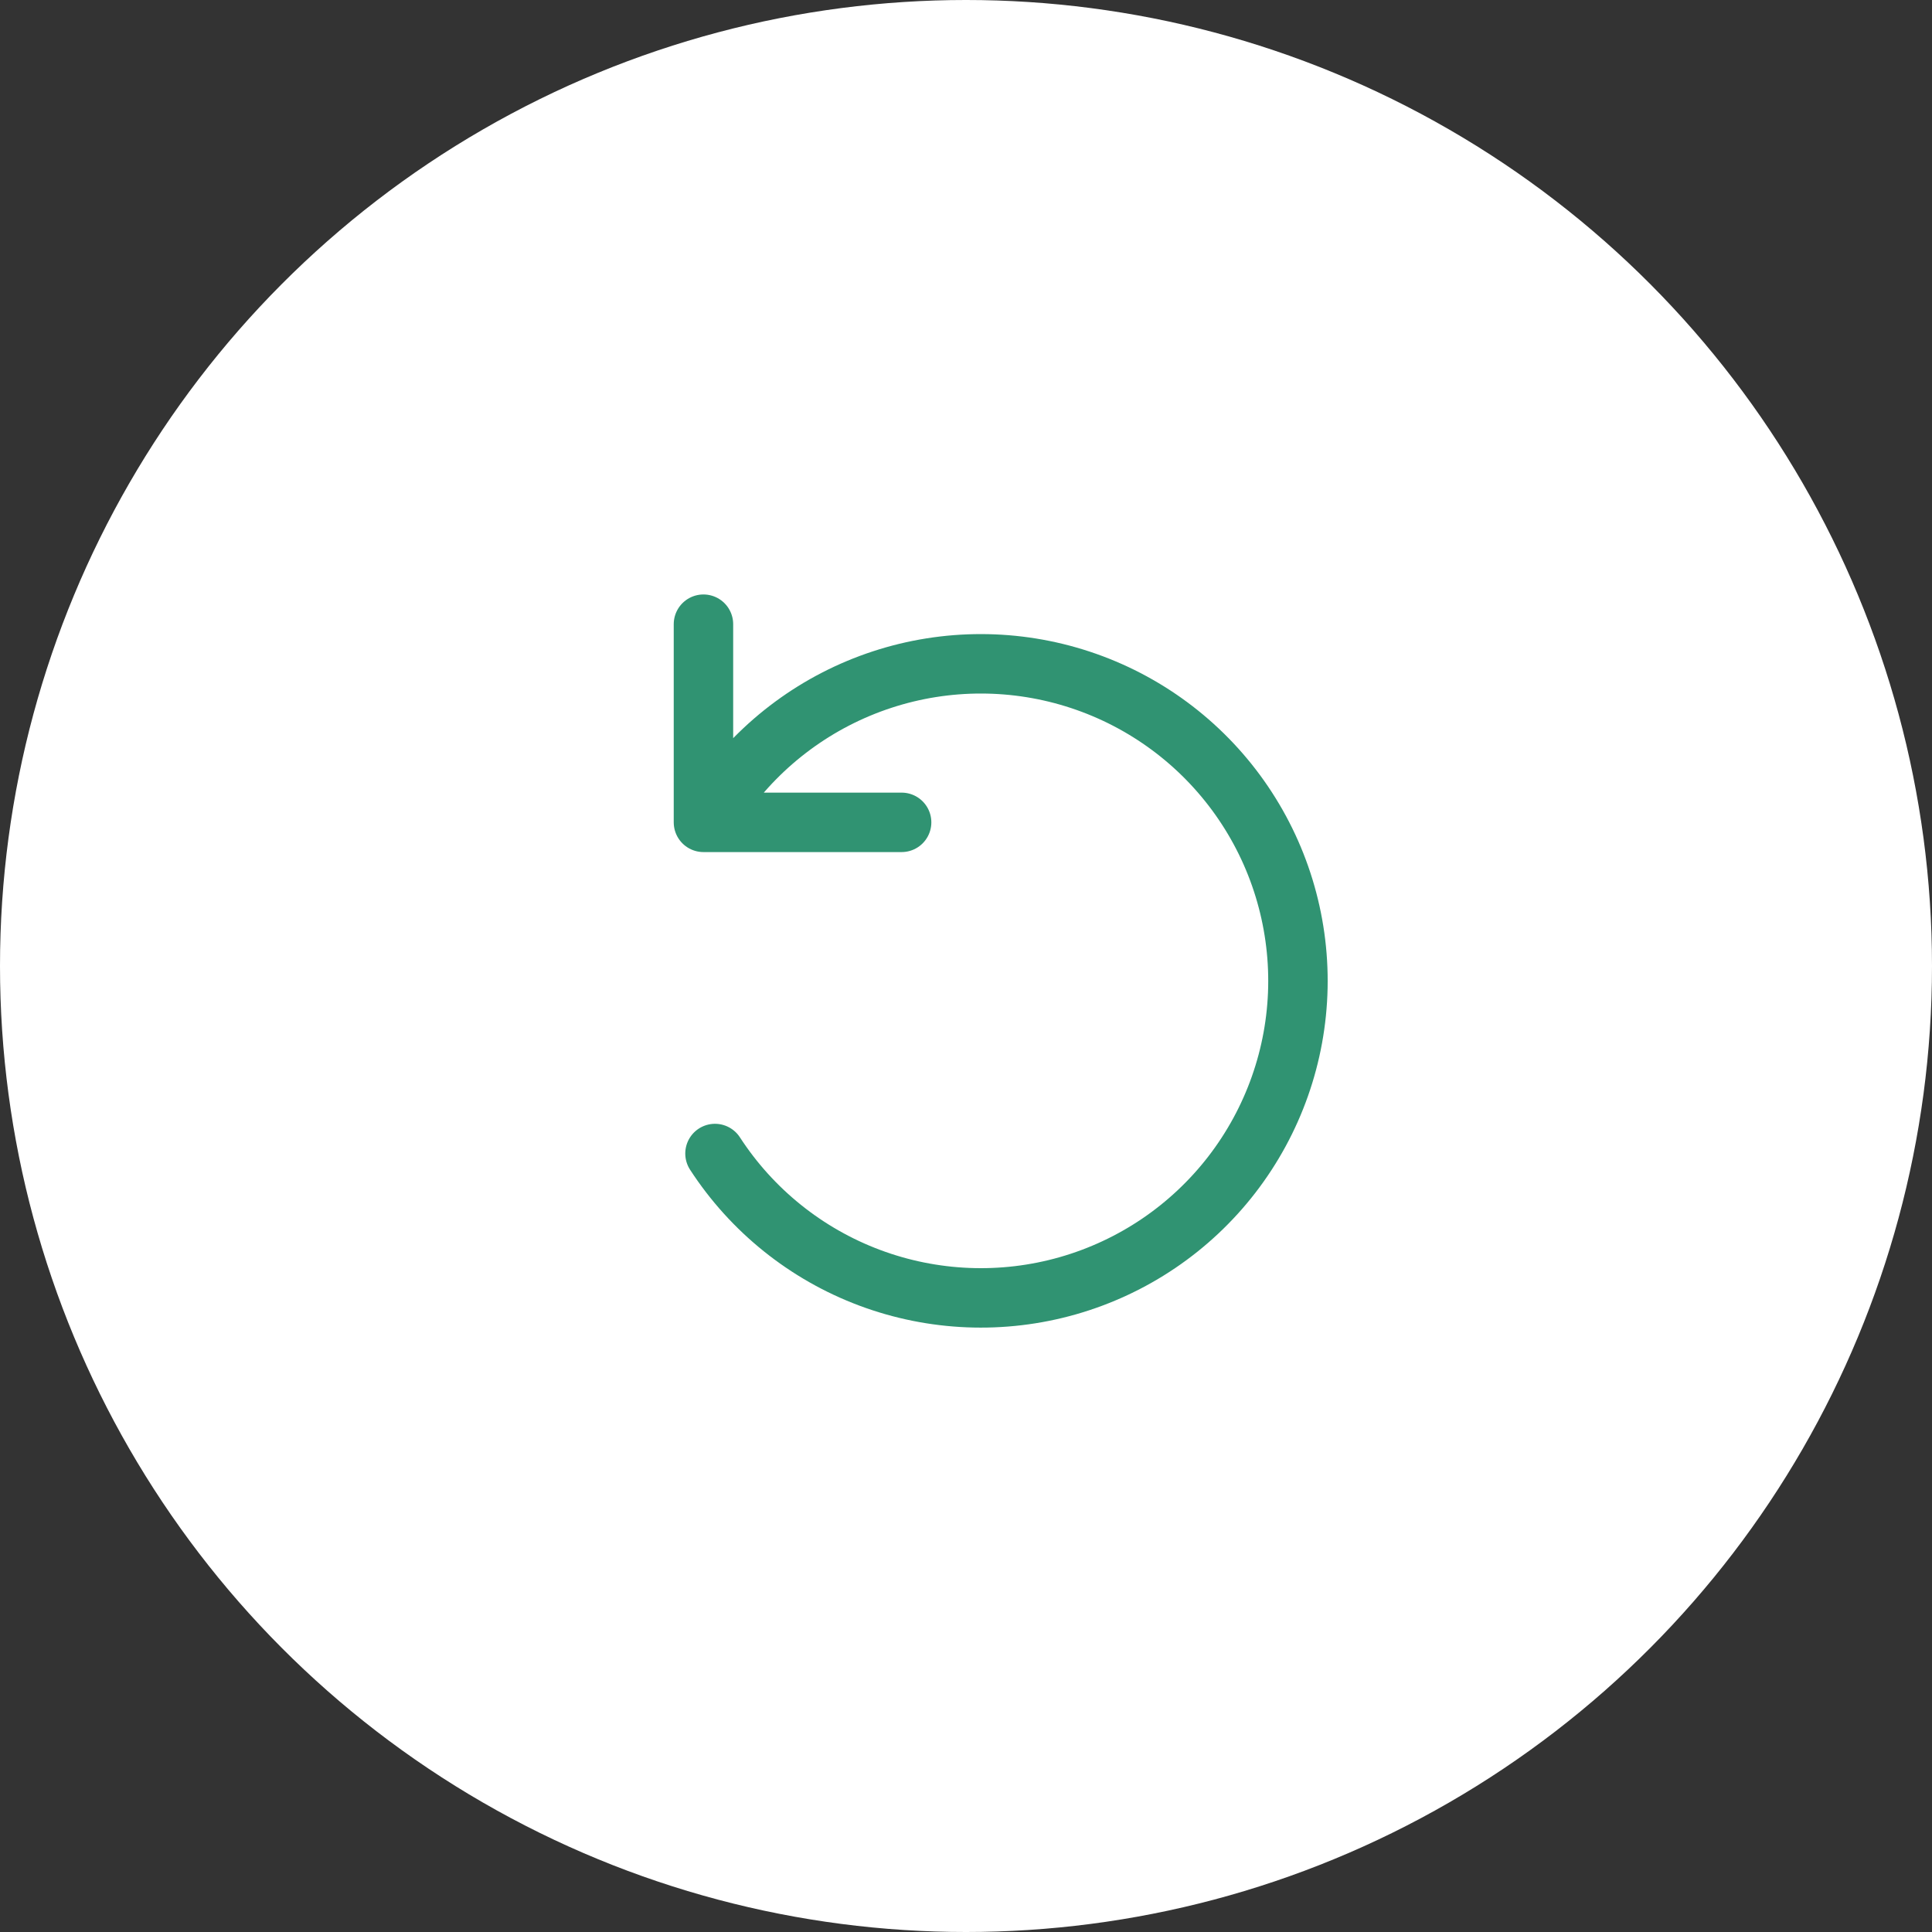
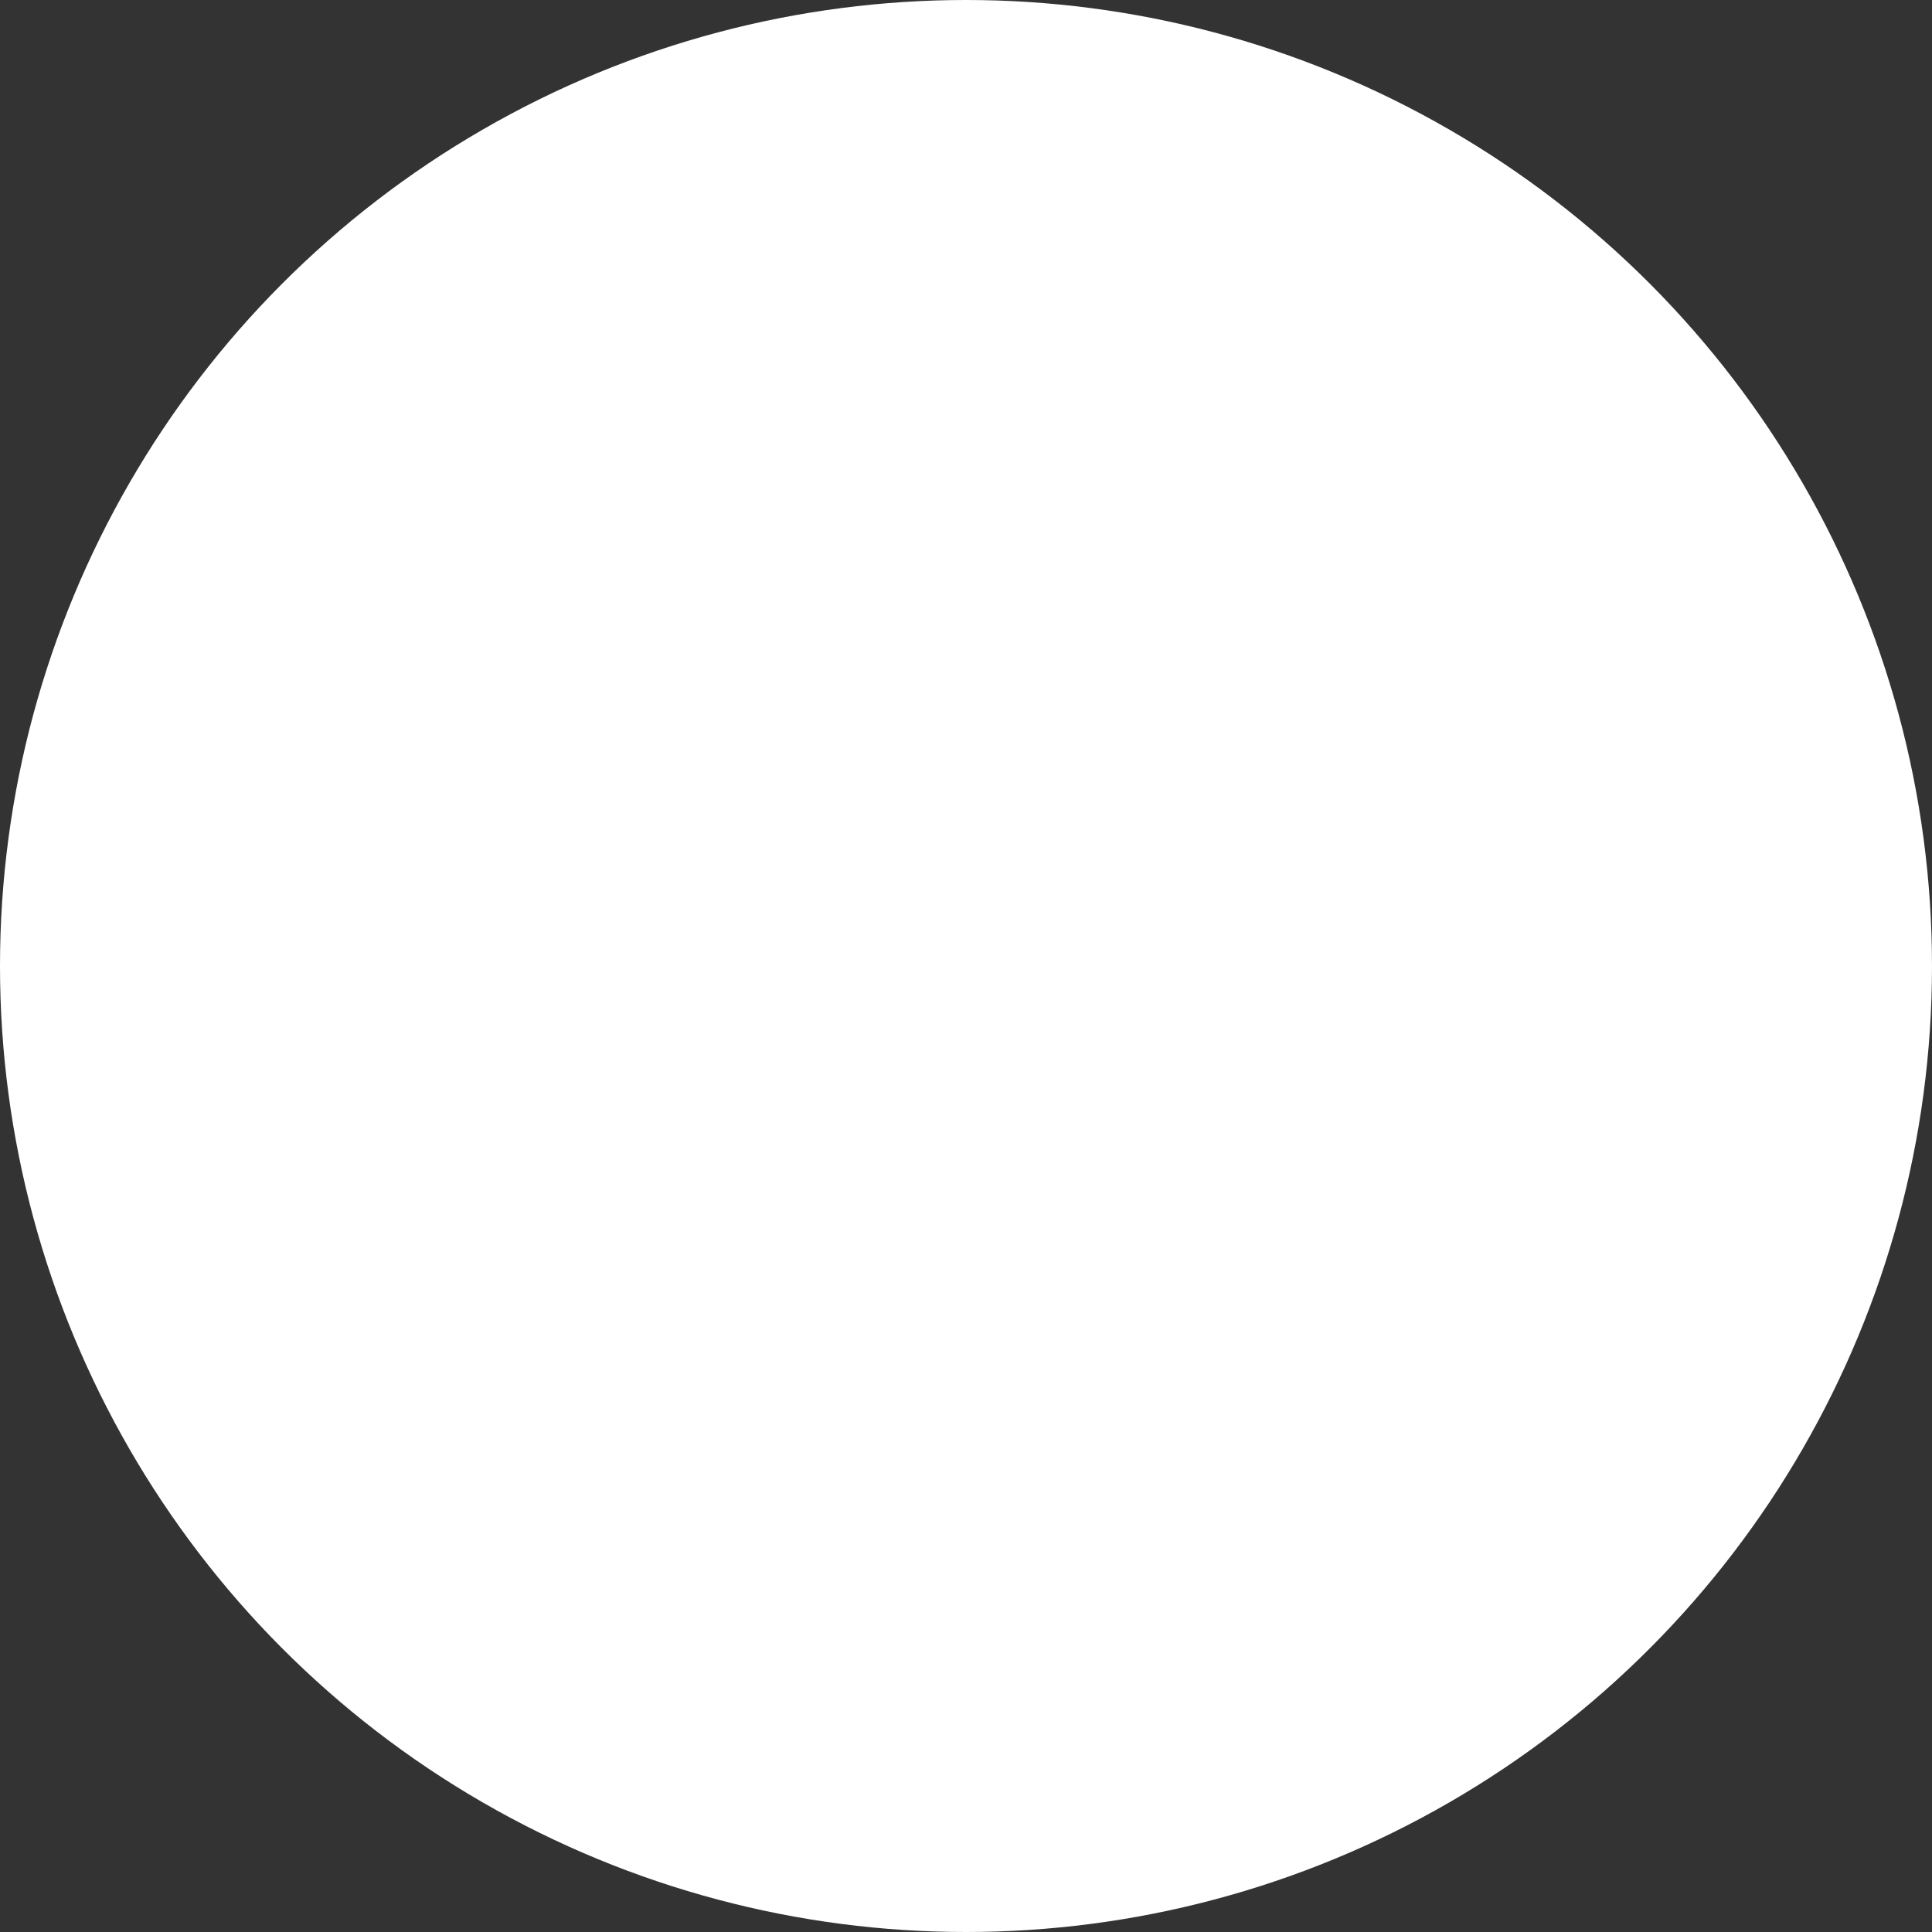
<svg xmlns="http://www.w3.org/2000/svg" fill="none" viewBox="0 0 65 65" height="65" width="65">
  <rect x="0" y="0" width="65" height="65" fill="#333333" stroke="none" />
  <circle fill="white" r="32.5" cy="32.5" cx="32.5" />
-   <path stroke-linejoin="round" stroke-linecap="round" stroke-width="2" stroke="#309372" d="M30.334 27.667H23.667V21M24.055 38.809C25.297 40.722 27.12 42.187 29.257 42.988C31.393 43.788 33.73 43.883 35.924 43.258C38.117 42.633 40.053 41.322 41.446 39.516C42.84 37.709 43.618 35.504 43.666 33.223C43.713 30.943 43.029 28.707 41.712 26.844C40.395 24.981 38.516 23.589 36.35 22.873C34.184 22.157 31.846 22.153 29.678 22.864C27.51 23.575 25.628 24.961 24.306 26.821" />
</svg>